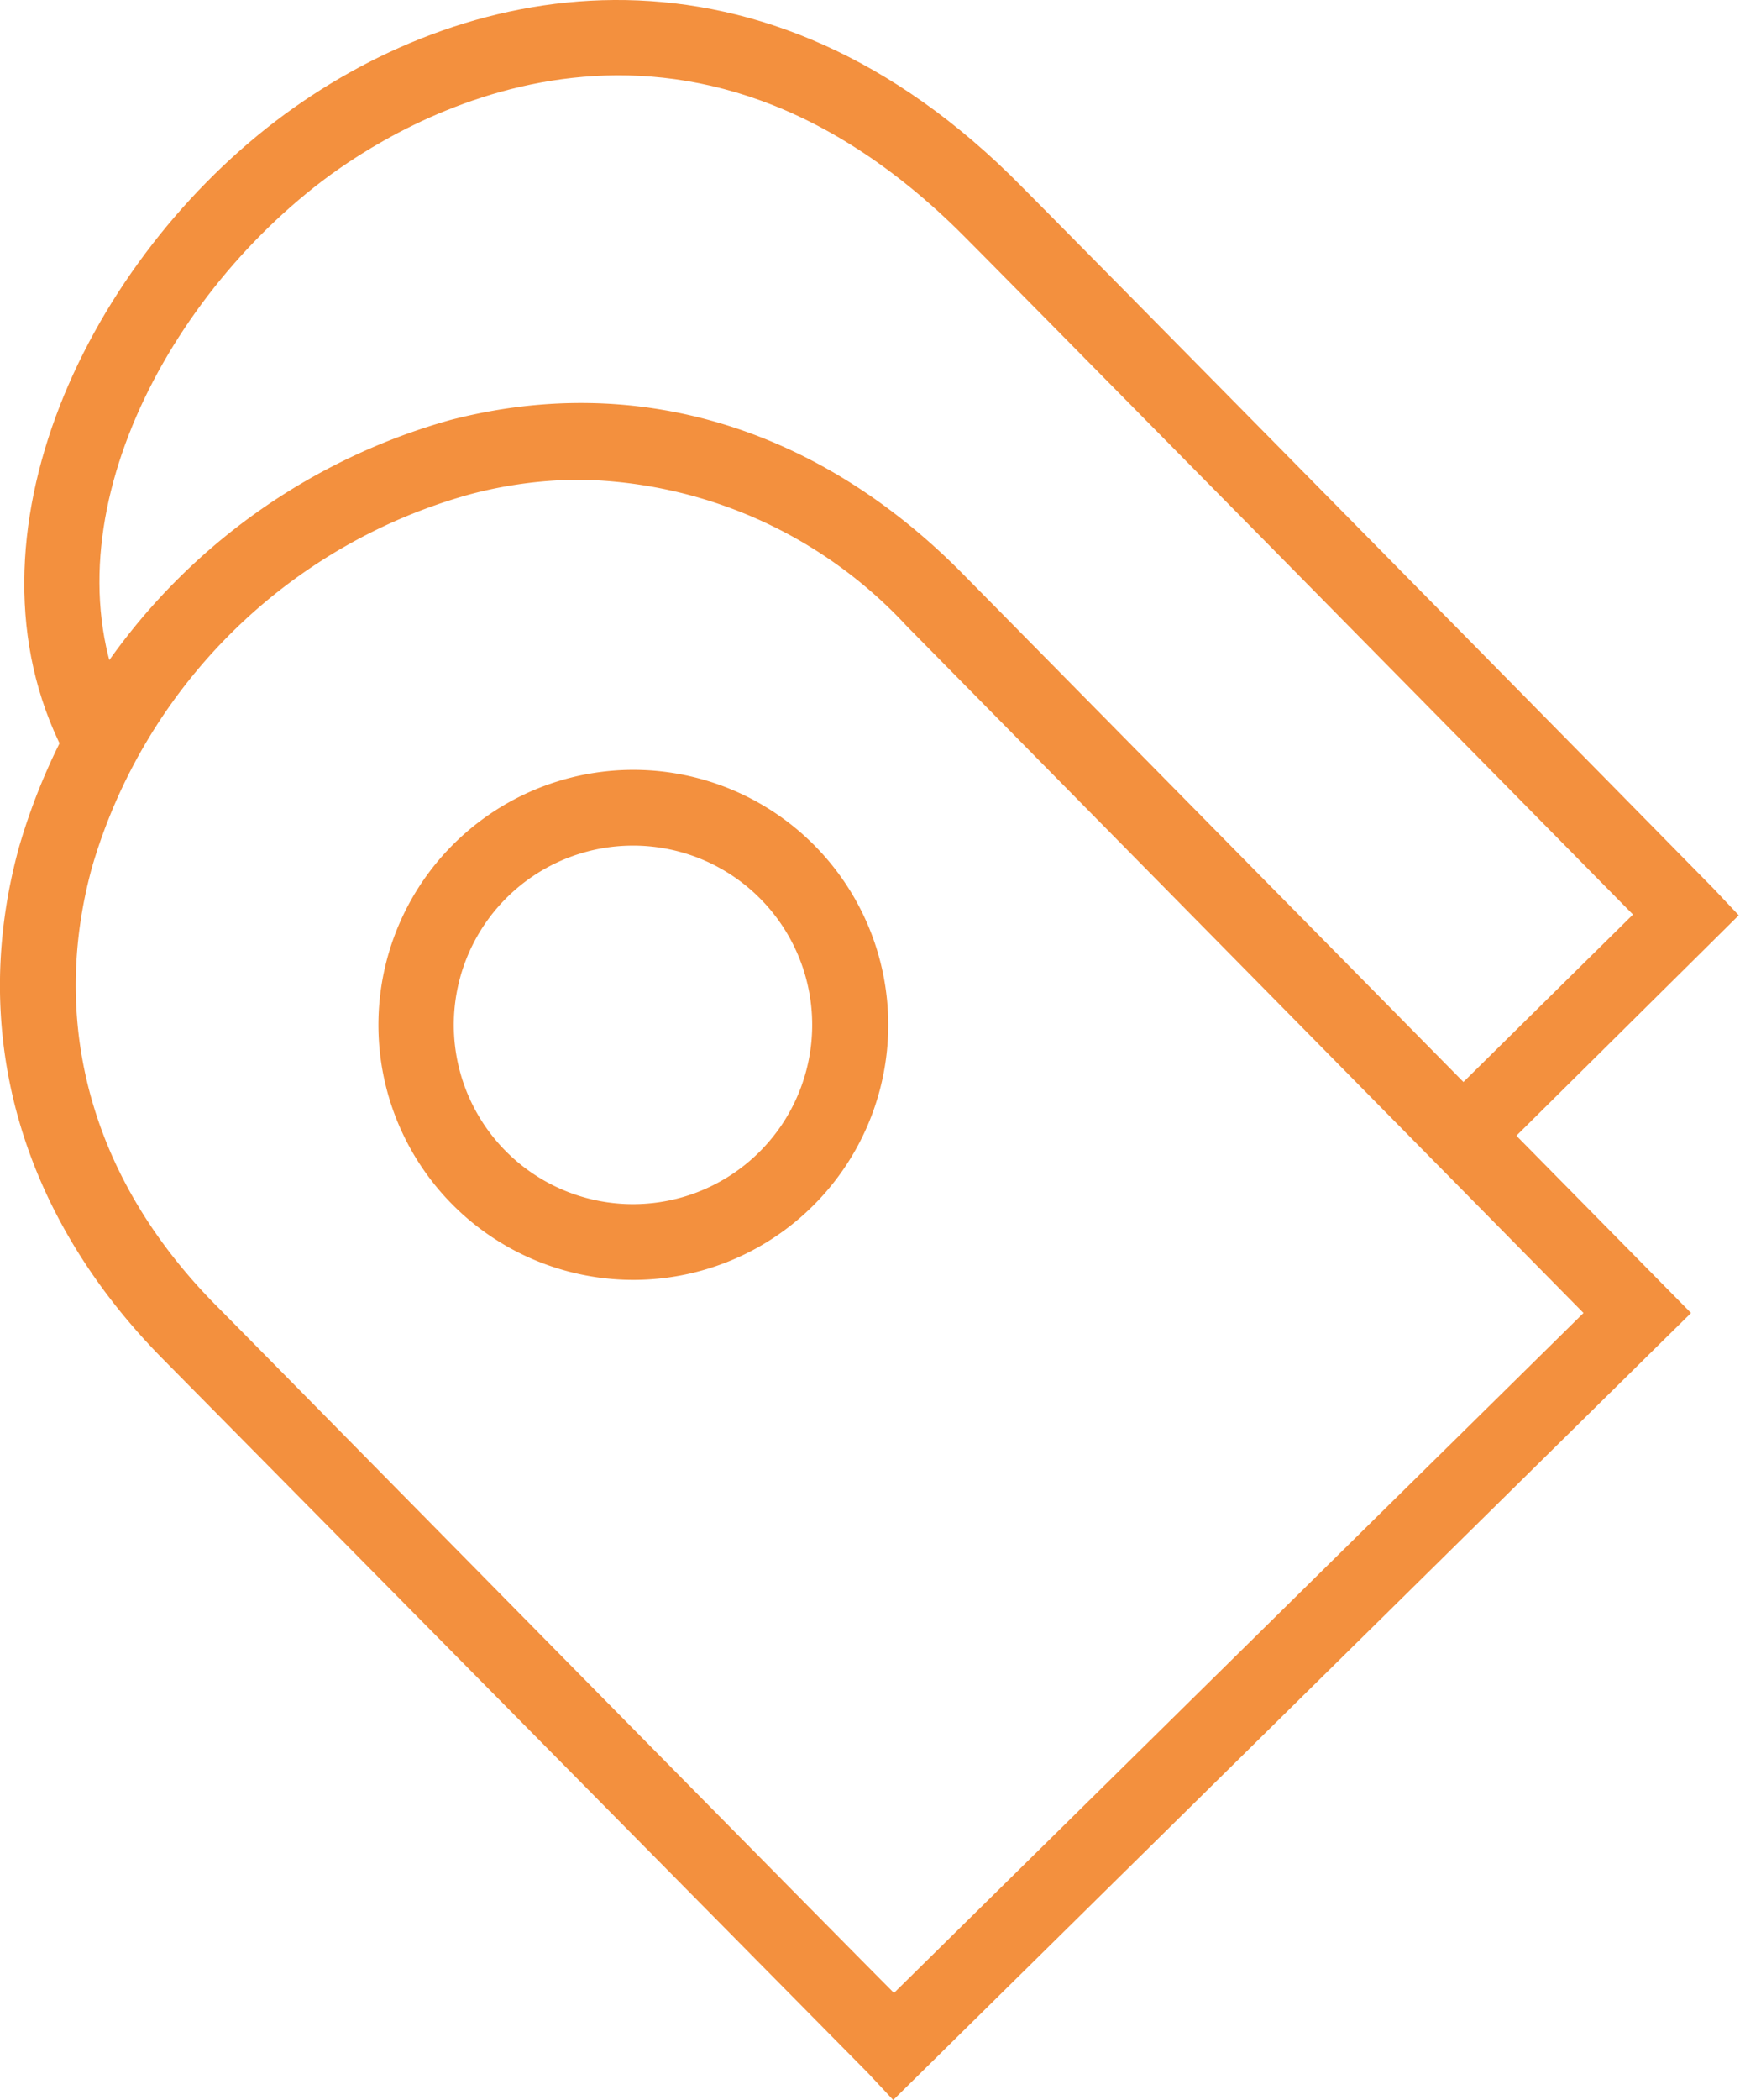
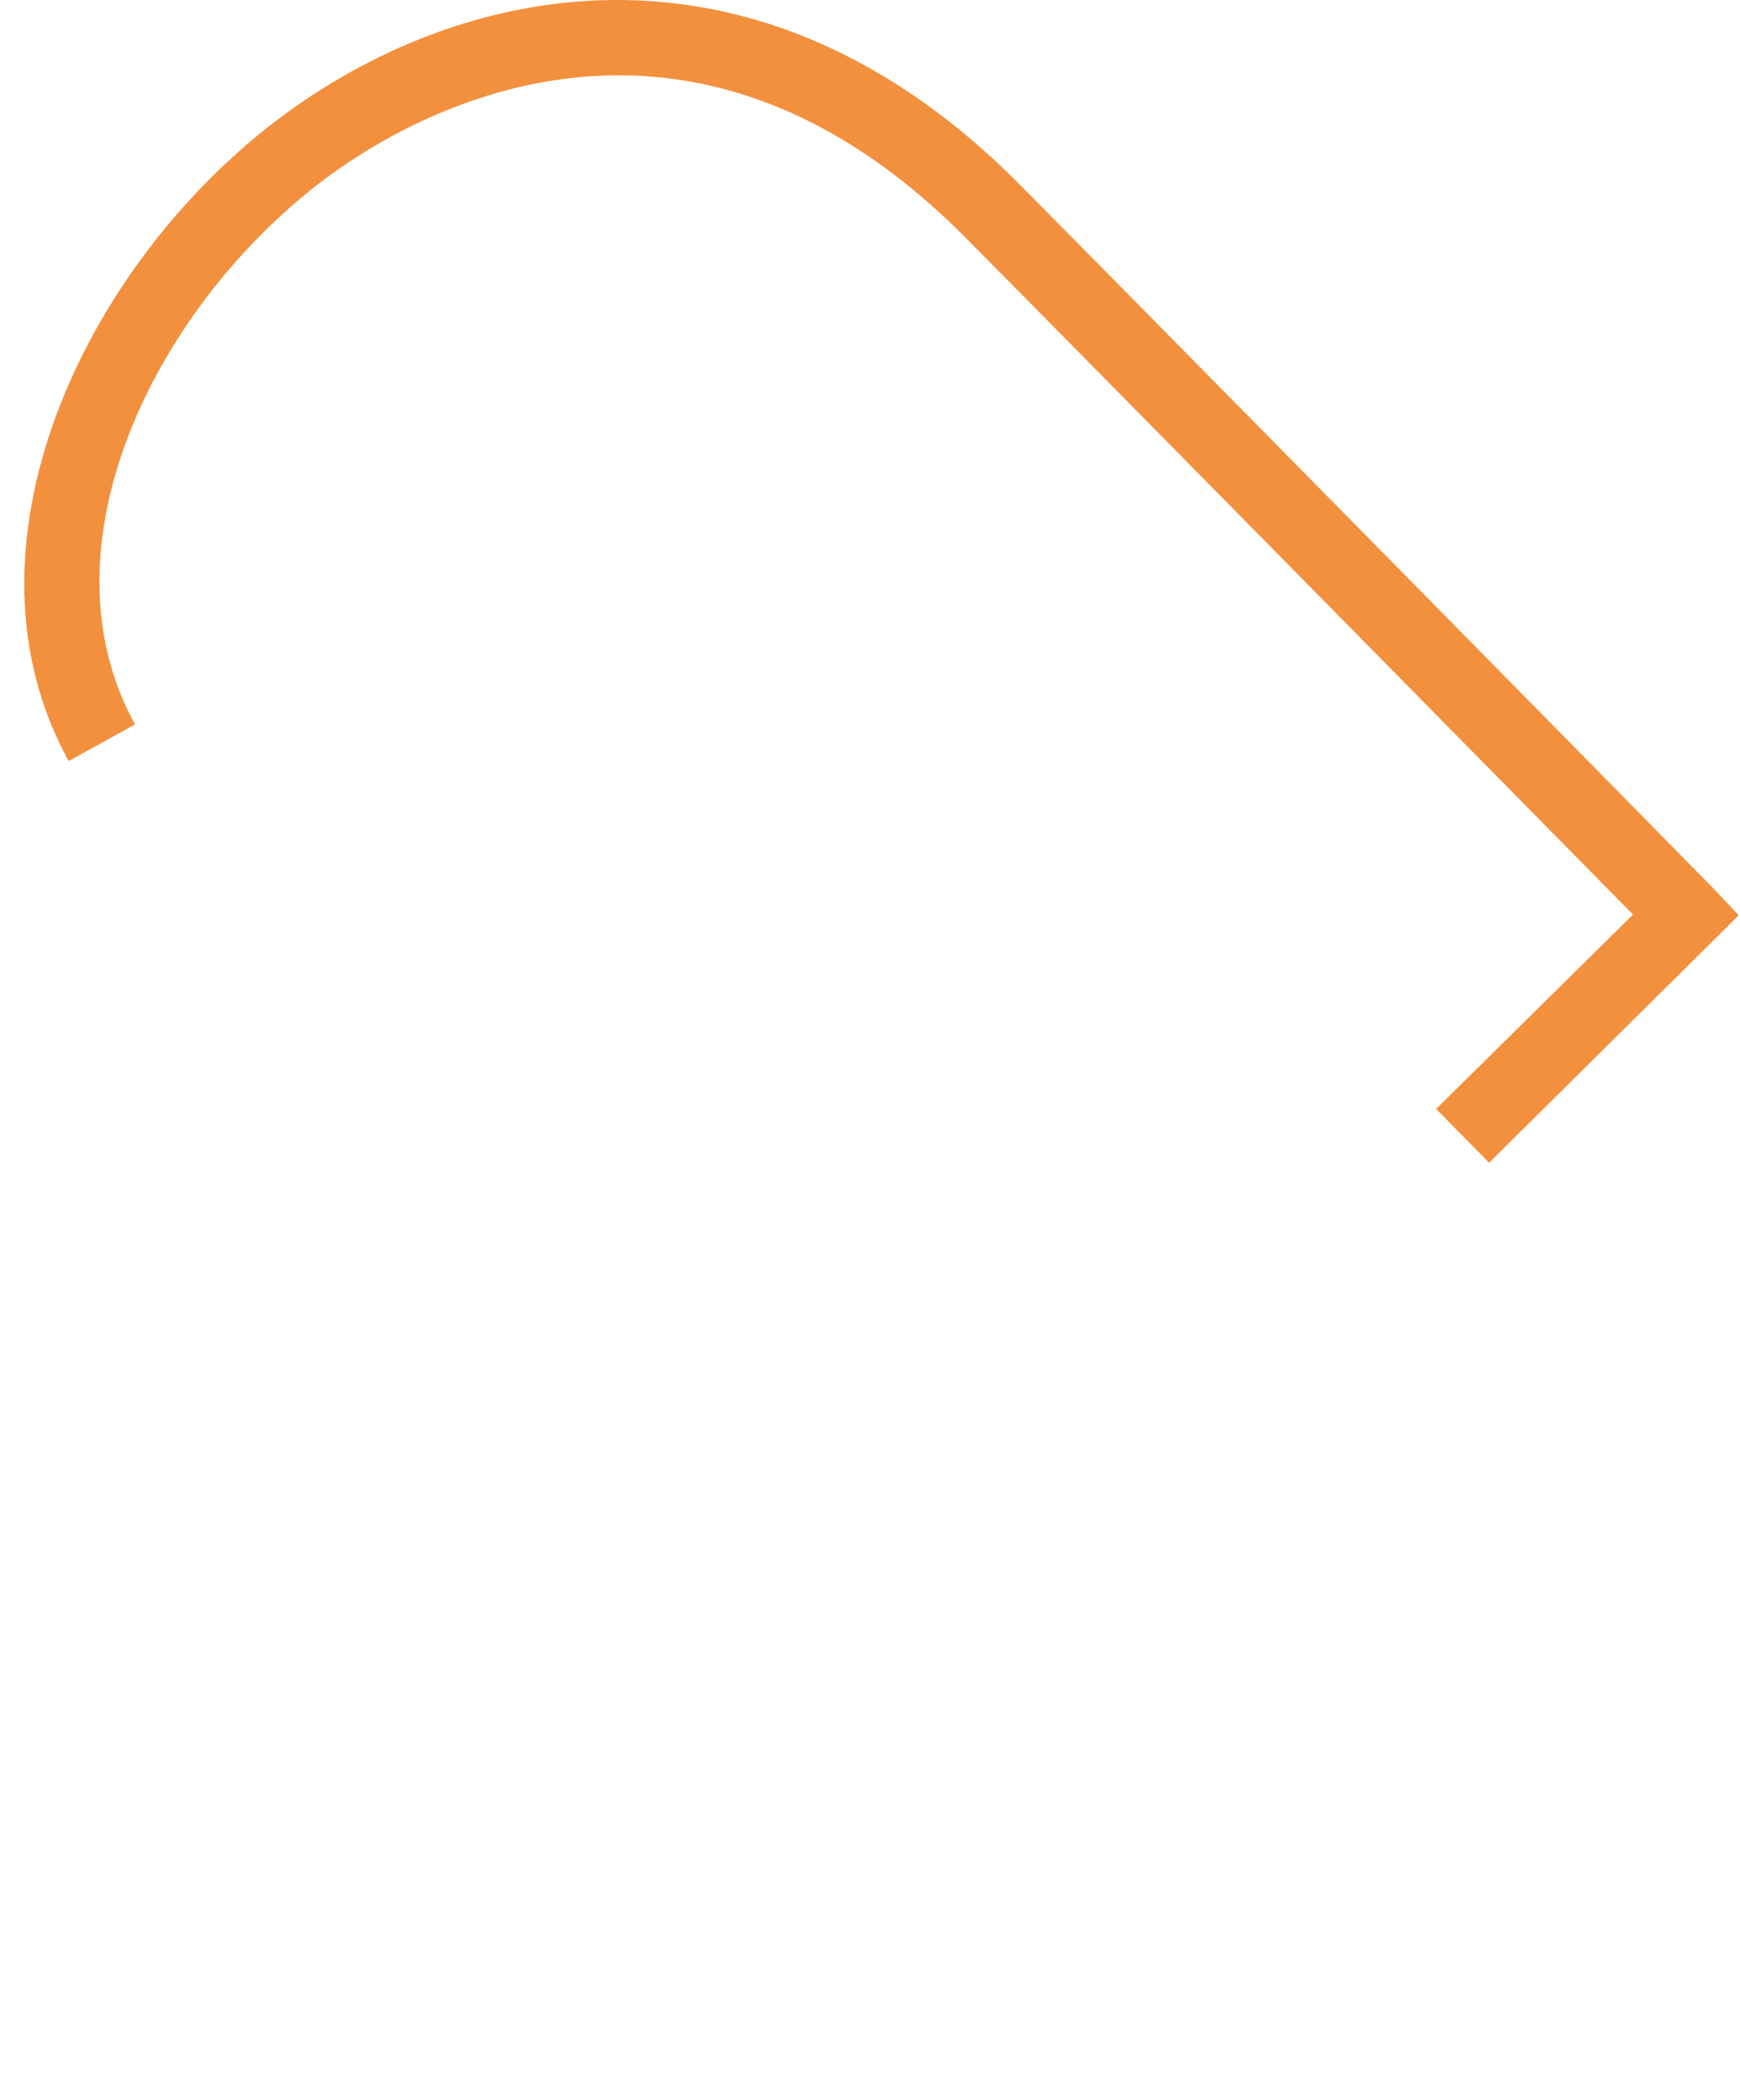
<svg xmlns="http://www.w3.org/2000/svg" viewBox="0 0 68.94 83.17">
  <defs>
    <style>.cls-1{fill:#f3903e;}</style>
  </defs>
  <g id="Calque_2" data-name="Calque 2">
    <g id="Calque_1-2" data-name="Calque 1">
-       <path class="cls-1" d="M35.39,83.17l-1-1.07L6.47,53.84c-5.7-5.76-7.73-13-5.71-20.31A24.73,24.73,0,0,1,17.82,16.64c7.33-1.91,14.51.24,20.24,6L67,52ZM23,19a17.09,17.09,0,0,0-4.39.58A21.62,21.62,0,0,0,3.65,34.33c-1.72,6.25,0,12.44,4.95,17.41C10.17,53.32,30.52,74,35.42,78.93L62.74,52,35.92,24.79A18.06,18.06,0,0,0,23,19Z" />
-       <path class="cls-1" d="M25.08,50.69A10.1,10.1,0,0,1,18,33.4a10.1,10.1,0,1,1,7.09,17.29Zm0-17.2a7.1,7.1,0,1,0,5.06,2.12h0a7.09,7.09,0,0,0-5-2.12Z" />
-       <path class="cls-1" d="M59,46.05,56.9,43.92l7.8-7.7c-5-5.07-26.06-26.45-26.8-27.16C26.66-1.9,15.81,4.85,12.75,7.18,6.08,12.27,1.49,21.7,5.35,28.69L2.72,30.14c-4.64-8.41.53-19.49,8.21-25.35C18.23-.77,29.69-3.13,40,6.91c.85.82,26.79,27.15,27.89,28.28l1,1.06Z" />
+       <path class="cls-1" d="M59,46.05,56.9,43.92l7.8-7.7c-5-5.07-26.06-26.45-26.8-27.16C26.66-1.9,15.81,4.85,12.75,7.18,6.08,12.27,1.49,21.7,5.35,28.69L2.72,30.14c-4.64-8.41.53-19.49,8.21-25.35C18.23-.77,29.69-3.13,40,6.91c.85.82,26.79,27.15,27.89,28.28l1,1.06" />
    </g>
  </g>
</svg>